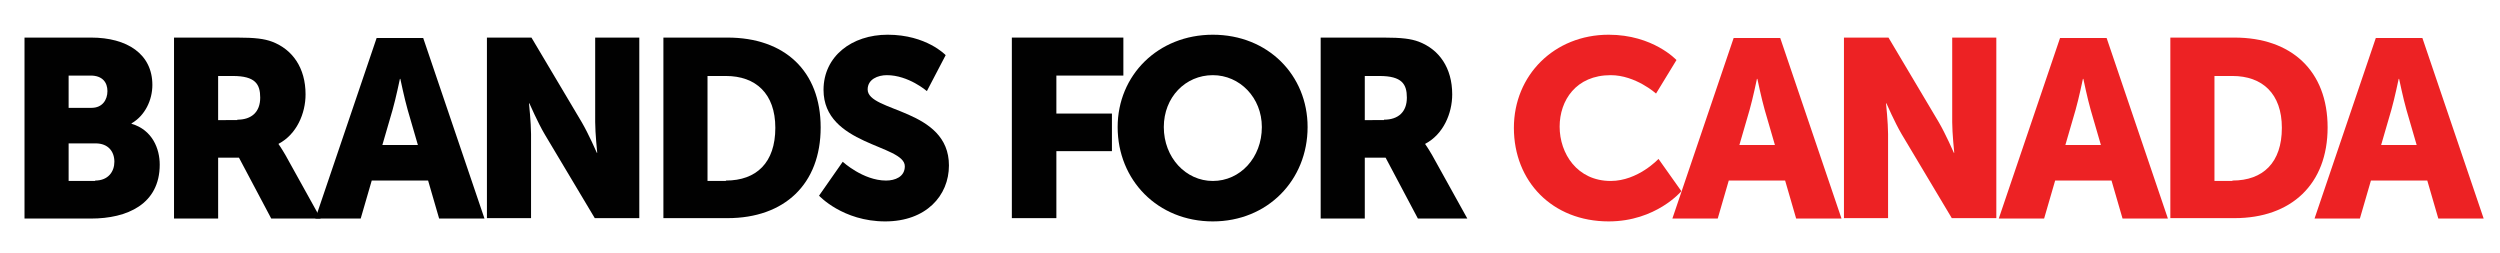
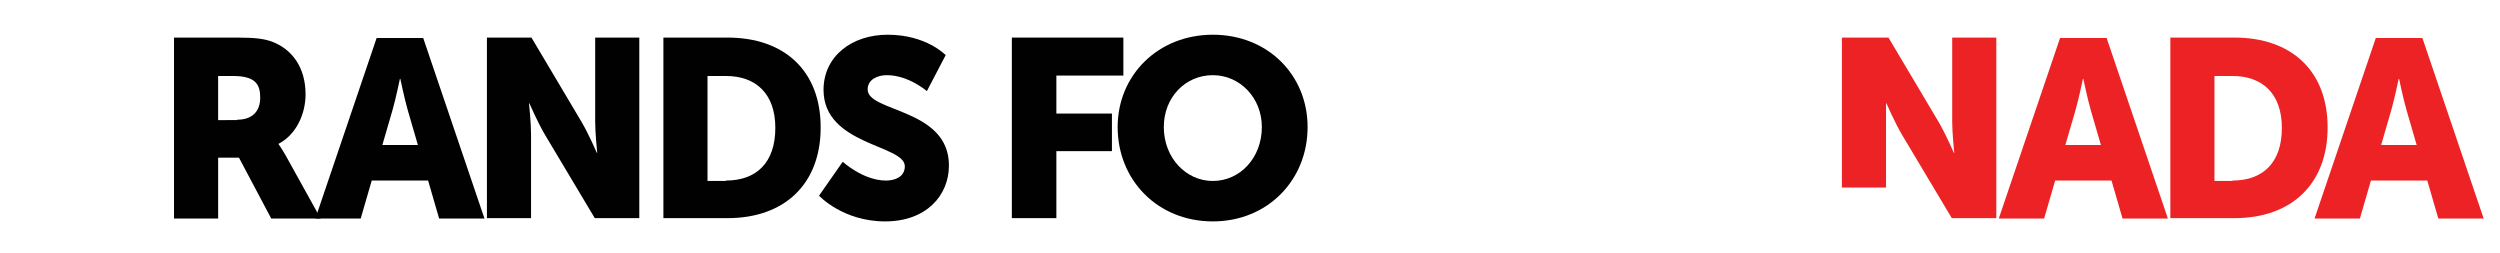
<svg xmlns="http://www.w3.org/2000/svg" id="Layer_1" x="0px" y="0px" viewBox="0 0 612 62" style="enable-background:new 0 0 612 62;" xml:space="preserve">
  <style type="text/css">	.st0{fill:#010101;}	.st1{fill:#ED2224;}</style>
  <g>
    <g>
-       <path class="st0" d="M6,9.2h16.3c8.8,0,15,4,15,11.6c0,3.7-1.8,7.5-5.1,9.4v0.1c5.1,1.5,6.9,6.1,6.9,10c0,9.7-8,13.2-16.8,13.2H6    V9.2z M22.4,26.4c2.7,0,3.9-2,3.9-4.1c0-2.1-1.2-3.8-4.1-3.8h-5.4v7.9H22.4z M23.3,44.2c3.2,0,4.7-2.2,4.7-4.6    c0-2.5-1.5-4.5-4.6-4.5h-6.6v9.2H23.3z" />
      <path class="st0" d="M42.6,9.2H58c4.5,0,6.7,0.3,8.6,1c5,1.9,8.2,6.4,8.2,12.9c0,4.7-2.2,9.8-6.6,12.1v0.1c0,0,0.6,0.8,1.7,2.7    l8.6,15.5H66.4l-7.9-14.9h-5.1v14.9H42.6V9.2z M58.1,29.3c3.5,0,5.6-1.9,5.6-5.4c0-3.3-1.2-5.3-6.7-5.3h-3.6v10.8H58.1z" />
      <path class="st0" d="M104.8,44.2H91l-2.7,9.3H77.2l15-44.2h11.4l15,44.2h-11.1L104.8,44.2z M97.9,19.3c0,0-1,4.8-1.8,7.6l-2.5,8.6    h8.7l-2.5-8.6C99,24.1,98,19.3,98,19.3H97.9z" />
      <path class="st0" d="M119.2,9.2h10.9l12.3,20.7c1.7,2.9,3.7,7.5,3.7,7.5h0.1c0,0-0.5-4.8-0.5-7.5V9.2h10.8v44.2h-10.9l-12.3-20.6    c-1.7-2.9-3.7-7.5-3.7-7.5h-0.1c0,0,0.5,4.8,0.5,7.5v20.6h-10.8V9.2z" />
      <path class="st0" d="M162.4,9.2h15.7c13.9,0,22.8,8.1,22.8,22c0,13.9-8.9,22.2-22.8,22.2h-15.7V9.2z M177.7,44.2    c7.5,0,12.1-4.4,12.1-12.9c0-8.4-4.8-12.7-12.1-12.7h-4.5v25.7H177.7z" />
      <path class="st0" d="M206.3,39.6c0,0,5,4.6,10.6,4.6c2.2,0,4.6-0.9,4.6-3.5c0-5.3-19.9-5.1-19.9-18.7c0-8.2,6.9-13.5,15.7-13.5    c9.5,0,14.2,5,14.2,5l-4.6,8.8c0,0-4.5-3.9-9.8-3.9c-2.2,0-4.7,1-4.7,3.5c0,5.6,19.9,4.6,19.9,18.6c0,7.4-5.6,13.7-15.6,13.7    c-10.4,0-16.2-6.3-16.2-6.3L206.3,39.6z" />
      <polygon class="st0" points="247.7,9.2 275,9.2 275,18.5 258.6,18.5 258.6,27.8 272.2,27.8 272.2,37 258.6,37 258.6,53.4     247.7,53.4   " />
      <path class="st0" d="M296.9,8.5c13.5,0,23.2,9.9,23.2,22.6c0,13-9.8,23.1-23.2,23.1c-13.5,0-23.3-10.1-23.3-23.1    C273.6,18.4,283.5,8.5,296.9,8.5 M296.9,44.3c6.7,0,12-5.7,12-13.2c0-7.2-5.4-12.7-12-12.7c-6.7,0-12,5.4-12,12.7    C284.9,38.6,290.3,44.3,296.9,44.3" />
-       <path class="st0" d="M323.3,9.2h15.4c4.5,0,6.7,0.3,8.6,1c5,1.9,8.2,6.4,8.2,12.9c0,4.7-2.2,9.8-6.6,12.1v0.1c0,0,0.6,0.8,1.7,2.7    l8.6,15.5h-12.1l-7.9-14.9h-5.1v14.9h-10.8V9.2z M338.8,29.3c3.5,0,5.6-1.9,5.6-5.4c0-3.3-1.2-5.3-6.7-5.3h-3.6v10.8H338.8z" />
-       <path class="st1" d="M393.8,8.5c10.9,0,16.6,6.2,16.6,6.2l-5,8.2c0,0-5-4.5-11.1-4.5c-8.5,0-12.5,6.2-12.5,12.6    c0,6.6,4.3,13.3,12.5,13.3c6.7,0,11.7-5.4,11.7-5.4l5.6,7.9c0,0-6.2,7.4-17.8,7.4c-13.8,0-23.2-9.8-23.2-22.9    C370.6,18.4,380.5,8.5,393.8,8.5" />
-       <path class="st1" d="M437,44.2h-13.8l-2.7,9.3h-11.1l15-44.2h11.4l15,44.2h-11.1L437,44.2z M430.1,19.3c0,0-1,4.8-1.8,7.6    l-2.5,8.6h8.7l-2.5-8.6c-0.8-2.8-1.8-7.6-1.8-7.6H430.1z" />
-       <path class="st1" d="M451.4,9.2h10.9l12.3,20.7c1.7,2.9,3.7,7.5,3.7,7.5h0.1c0,0-0.5-4.8-0.5-7.5V9.2h10.8v44.2h-10.9l-12.3-20.6    c-1.7-2.9-3.7-7.5-3.7-7.5h-0.1c0,0,0.5,4.8,0.5,7.5v20.6h-10.8V9.2z" />
+       <path class="st1" d="M451.4,9.2h10.9l12.3,20.7c1.7,2.9,3.7,7.5,3.7,7.5h0.1c0,0-0.5-4.8-0.5-7.5V9.2h10.8v44.2h-10.9l-12.3-20.6    c-1.7-2.9-3.7-7.5-3.7-7.5h-0.1v20.6h-10.8V9.2z" />
      <path class="st1" d="M516.9,44.2h-13.8l-2.7,9.3h-11.1l15-44.2h11.4l15,44.2h-11.1L516.9,44.2z M509.9,19.3c0,0-1,4.8-1.8,7.6    l-2.5,8.6h8.7l-2.5-8.6c-0.8-2.8-1.8-7.6-1.8-7.6H509.9z" />
      <path class="st1" d="M531.3,9.2H547c13.9,0,22.8,8.1,22.8,22c0,13.9-8.9,22.2-22.8,22.2h-15.7V9.2z M546.5,44.2    c7.5,0,12.1-4.4,12.1-12.9c0-8.4-4.8-12.7-12.1-12.7h-4.4v25.7H546.5z" />
      <path class="st1" d="M594.2,44.2h-13.8l-2.7,9.3h-11.1l15-44.2H593l15,44.2h-11.1L594.2,44.2z M587.2,19.3c0,0-1,4.8-1.8,7.6    l-2.5,8.6h8.7l-2.5-8.6c-0.8-2.8-1.8-7.6-1.8-7.6H587.2z" />
    </g>
  </g>
</svg>